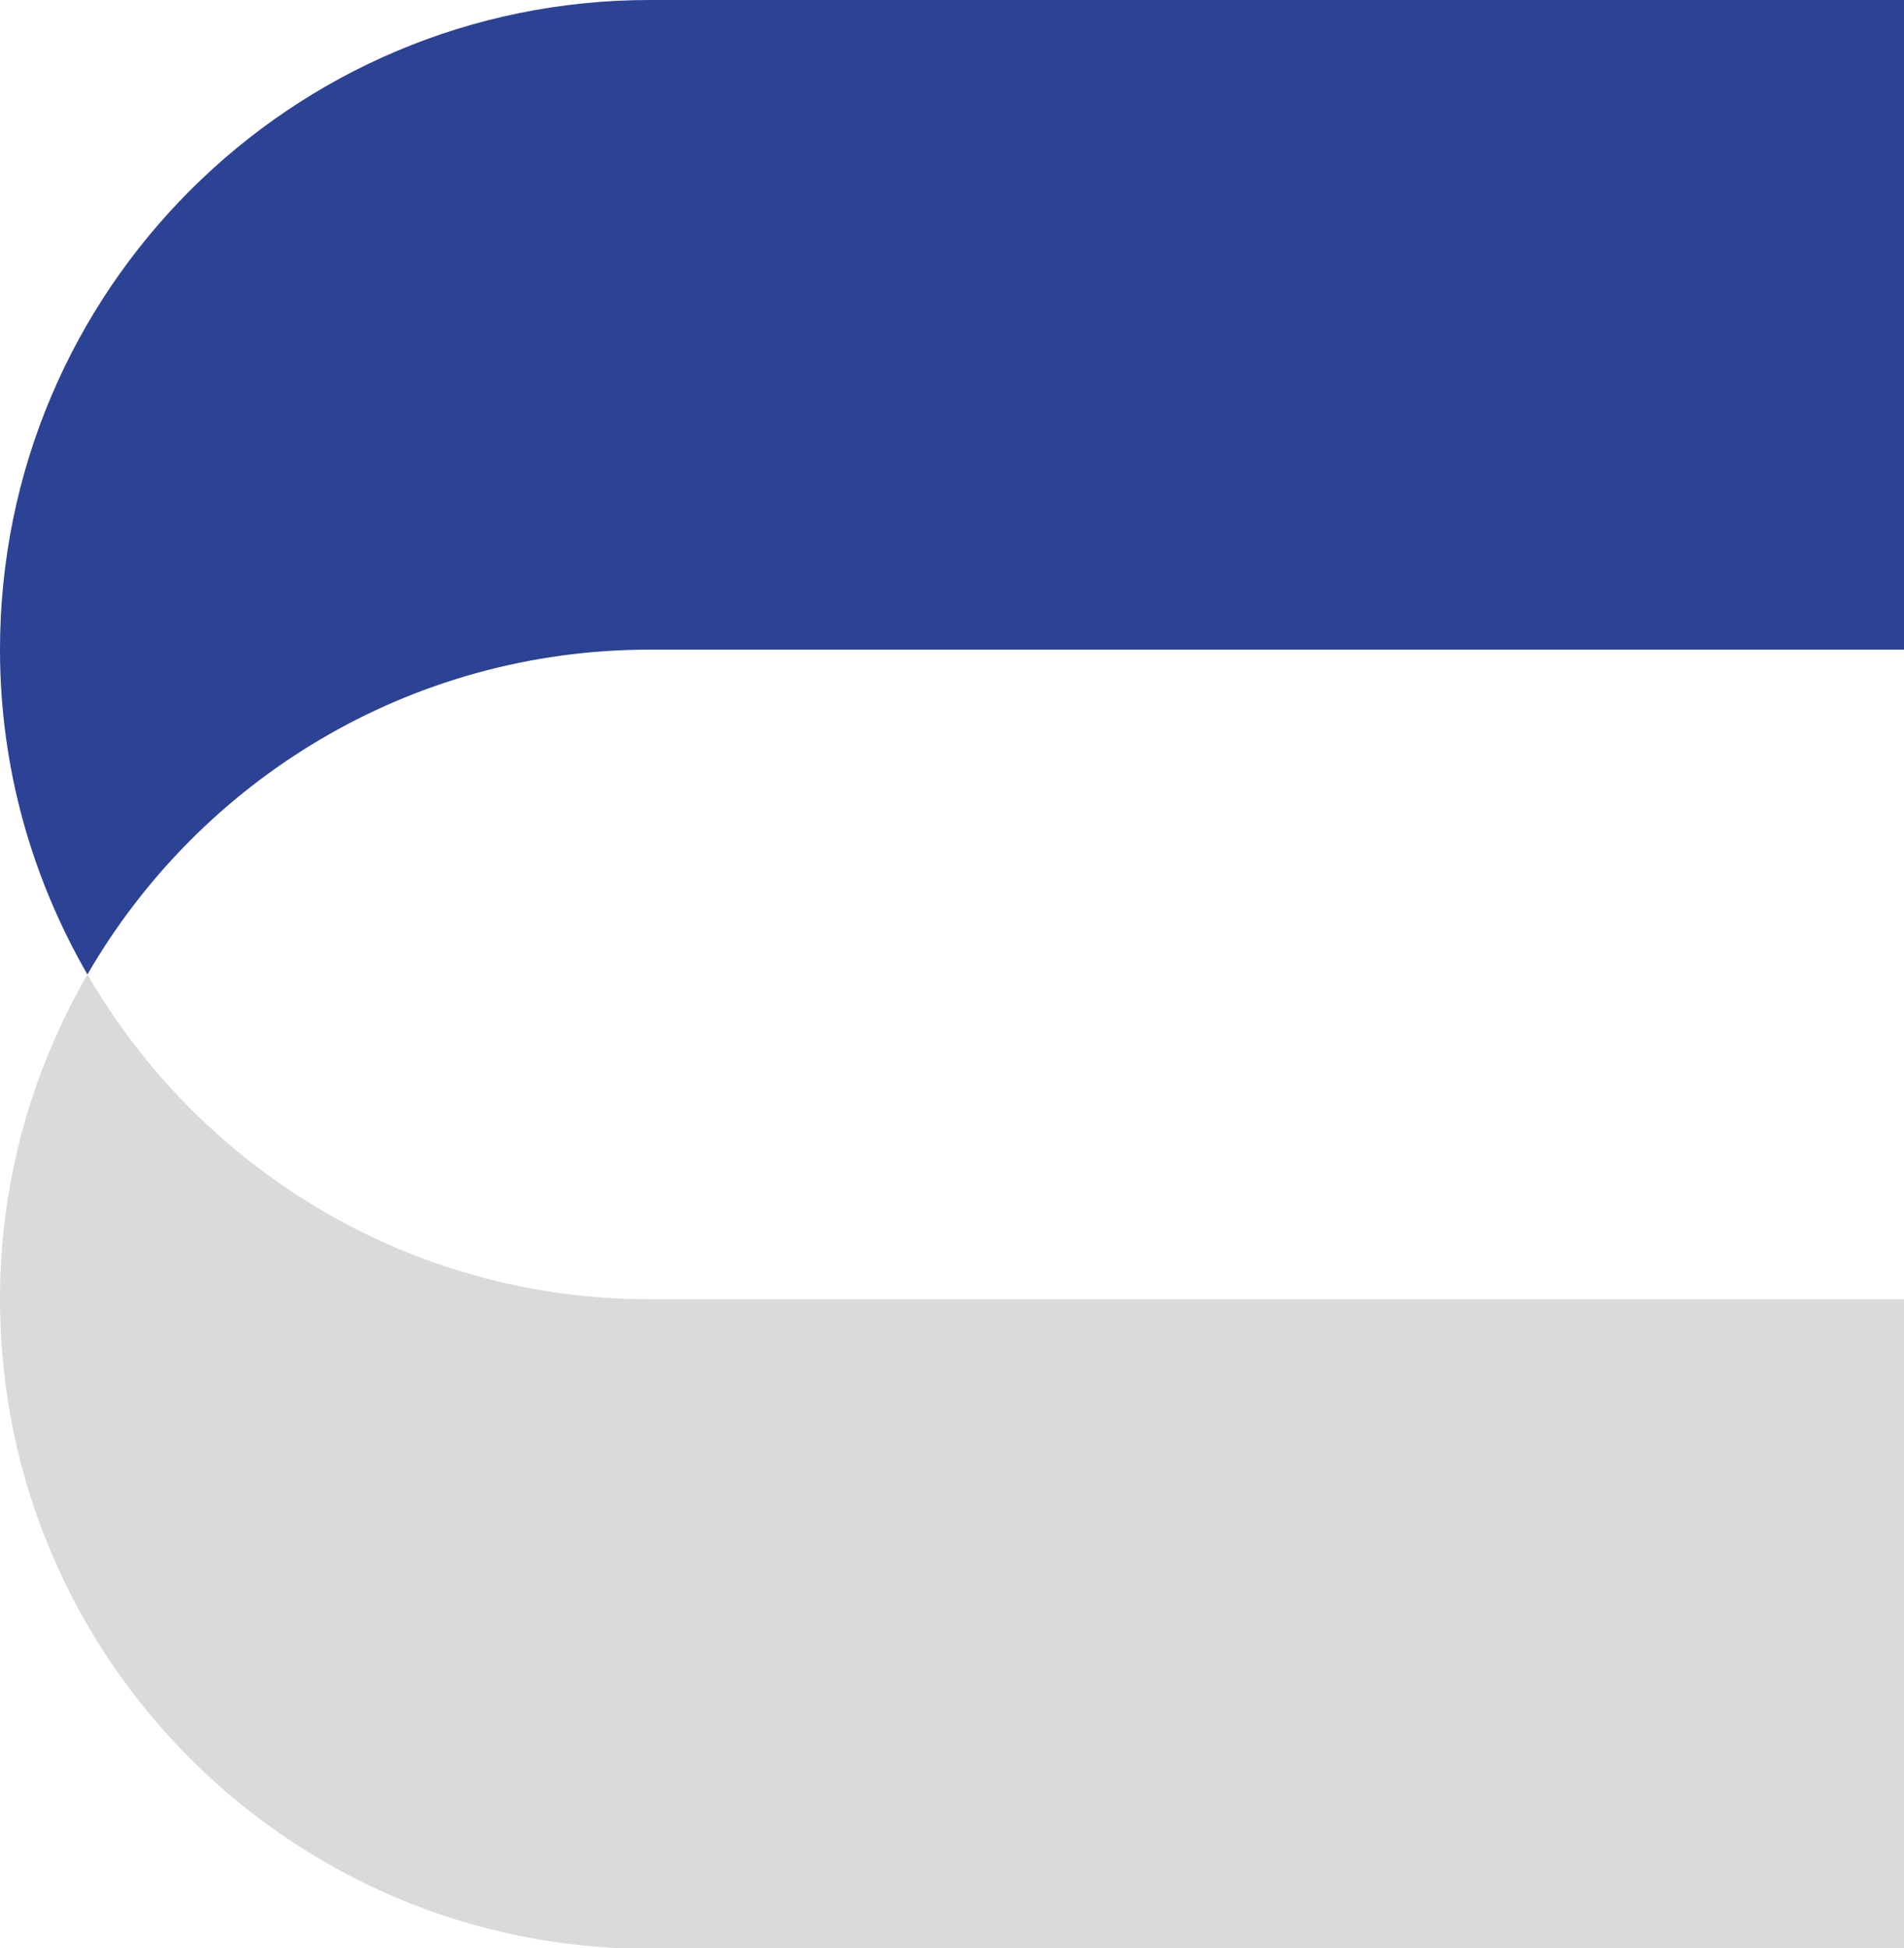
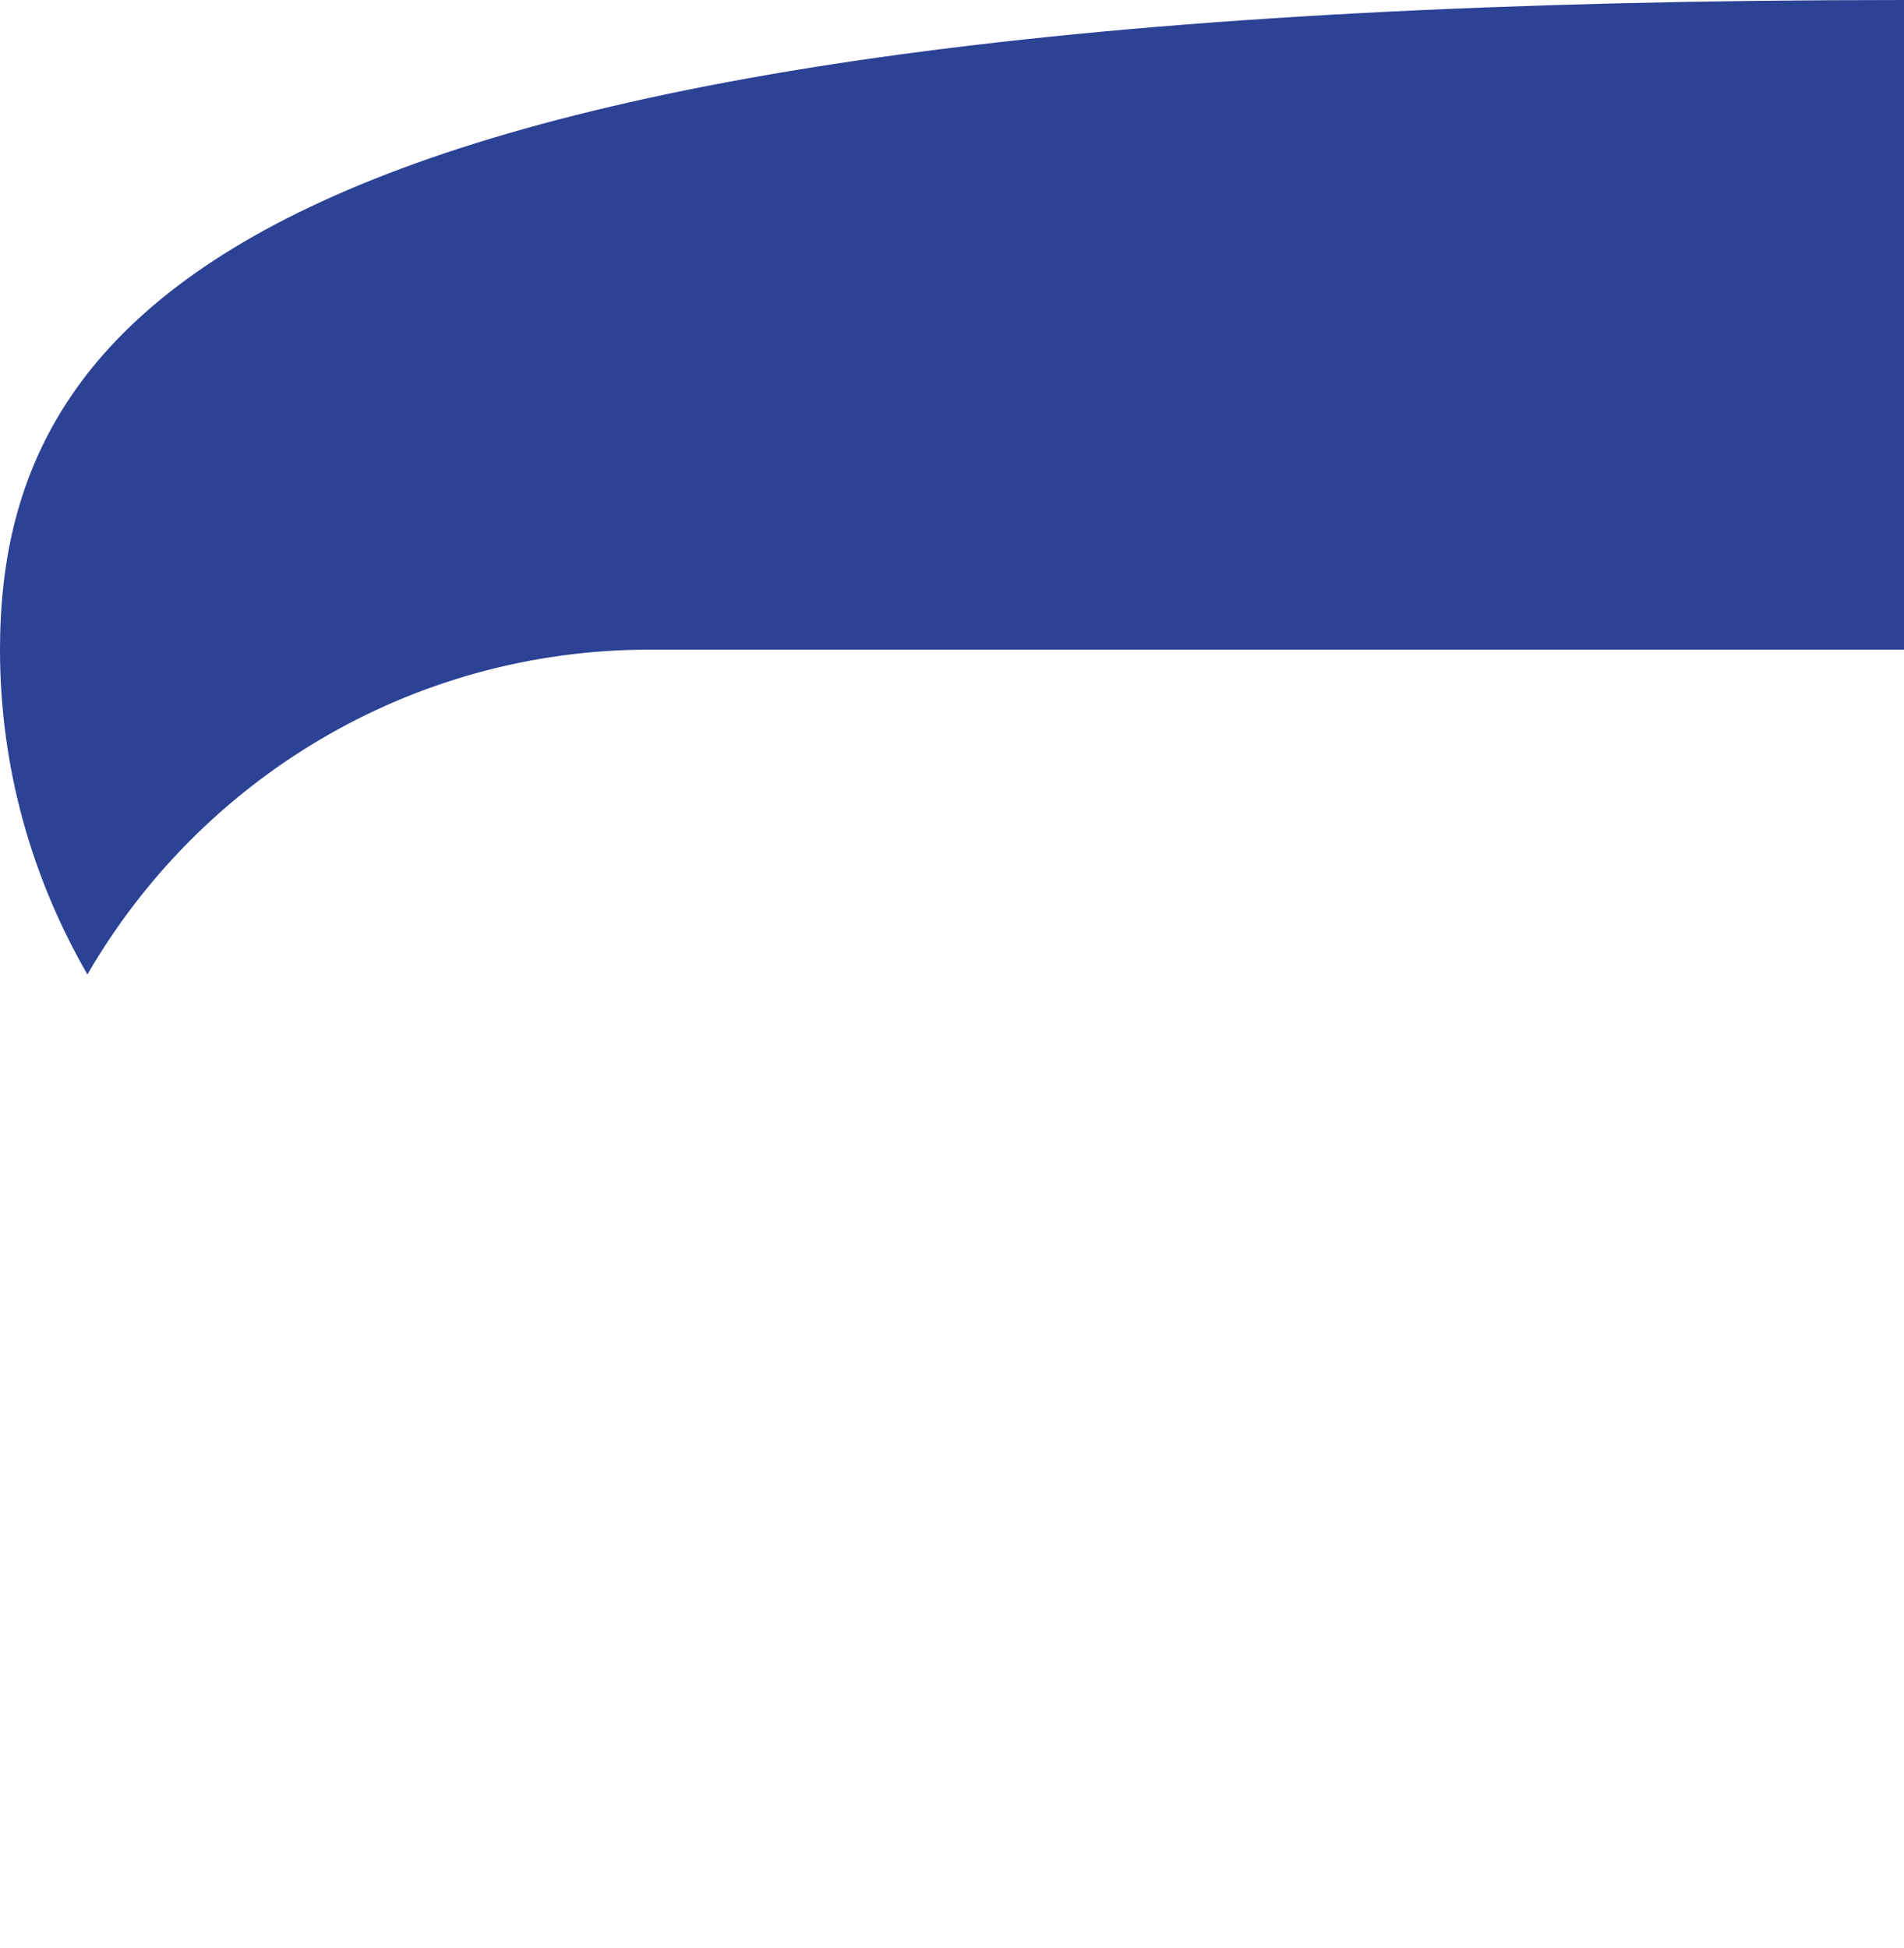
<svg xmlns="http://www.w3.org/2000/svg" id="Livello_2" data-name="Livello 2" width="20.69" height="21.17" viewBox="0 0 20.69 21.17">
  <defs>
    <style>
      .cls-1 {
        fill: #dadada;
      }

      .cls-2 {
        fill: #2c4295;
      }
    </style>
  </defs>
  <g id="Livello_1-2" data-name="Livello 1">
    <g>
-       <path class="cls-1" d="M0,14.12c0,3.9,3.16,7.06,7.06,7.06h13.63v-7.06H7.06c-2.61,0-4.89-1.42-6.11-3.53-.6,1.04-.95,2.24-.95,3.53H0Z" />
-       <path class="cls-2" d="M7.06,7.06h13.63V0H7.06C3.16,0,0,3.16,0,7.06H0c0,1.29,.35,2.49,.95,3.53,1.22-2.11,3.5-3.53,6.11-3.53Z" />
+       <path class="cls-2" d="M7.06,7.06h13.63V0C3.16,0,0,3.16,0,7.06H0c0,1.29,.35,2.49,.95,3.53,1.22-2.11,3.5-3.53,6.11-3.53Z" />
    </g>
  </g>
</svg>